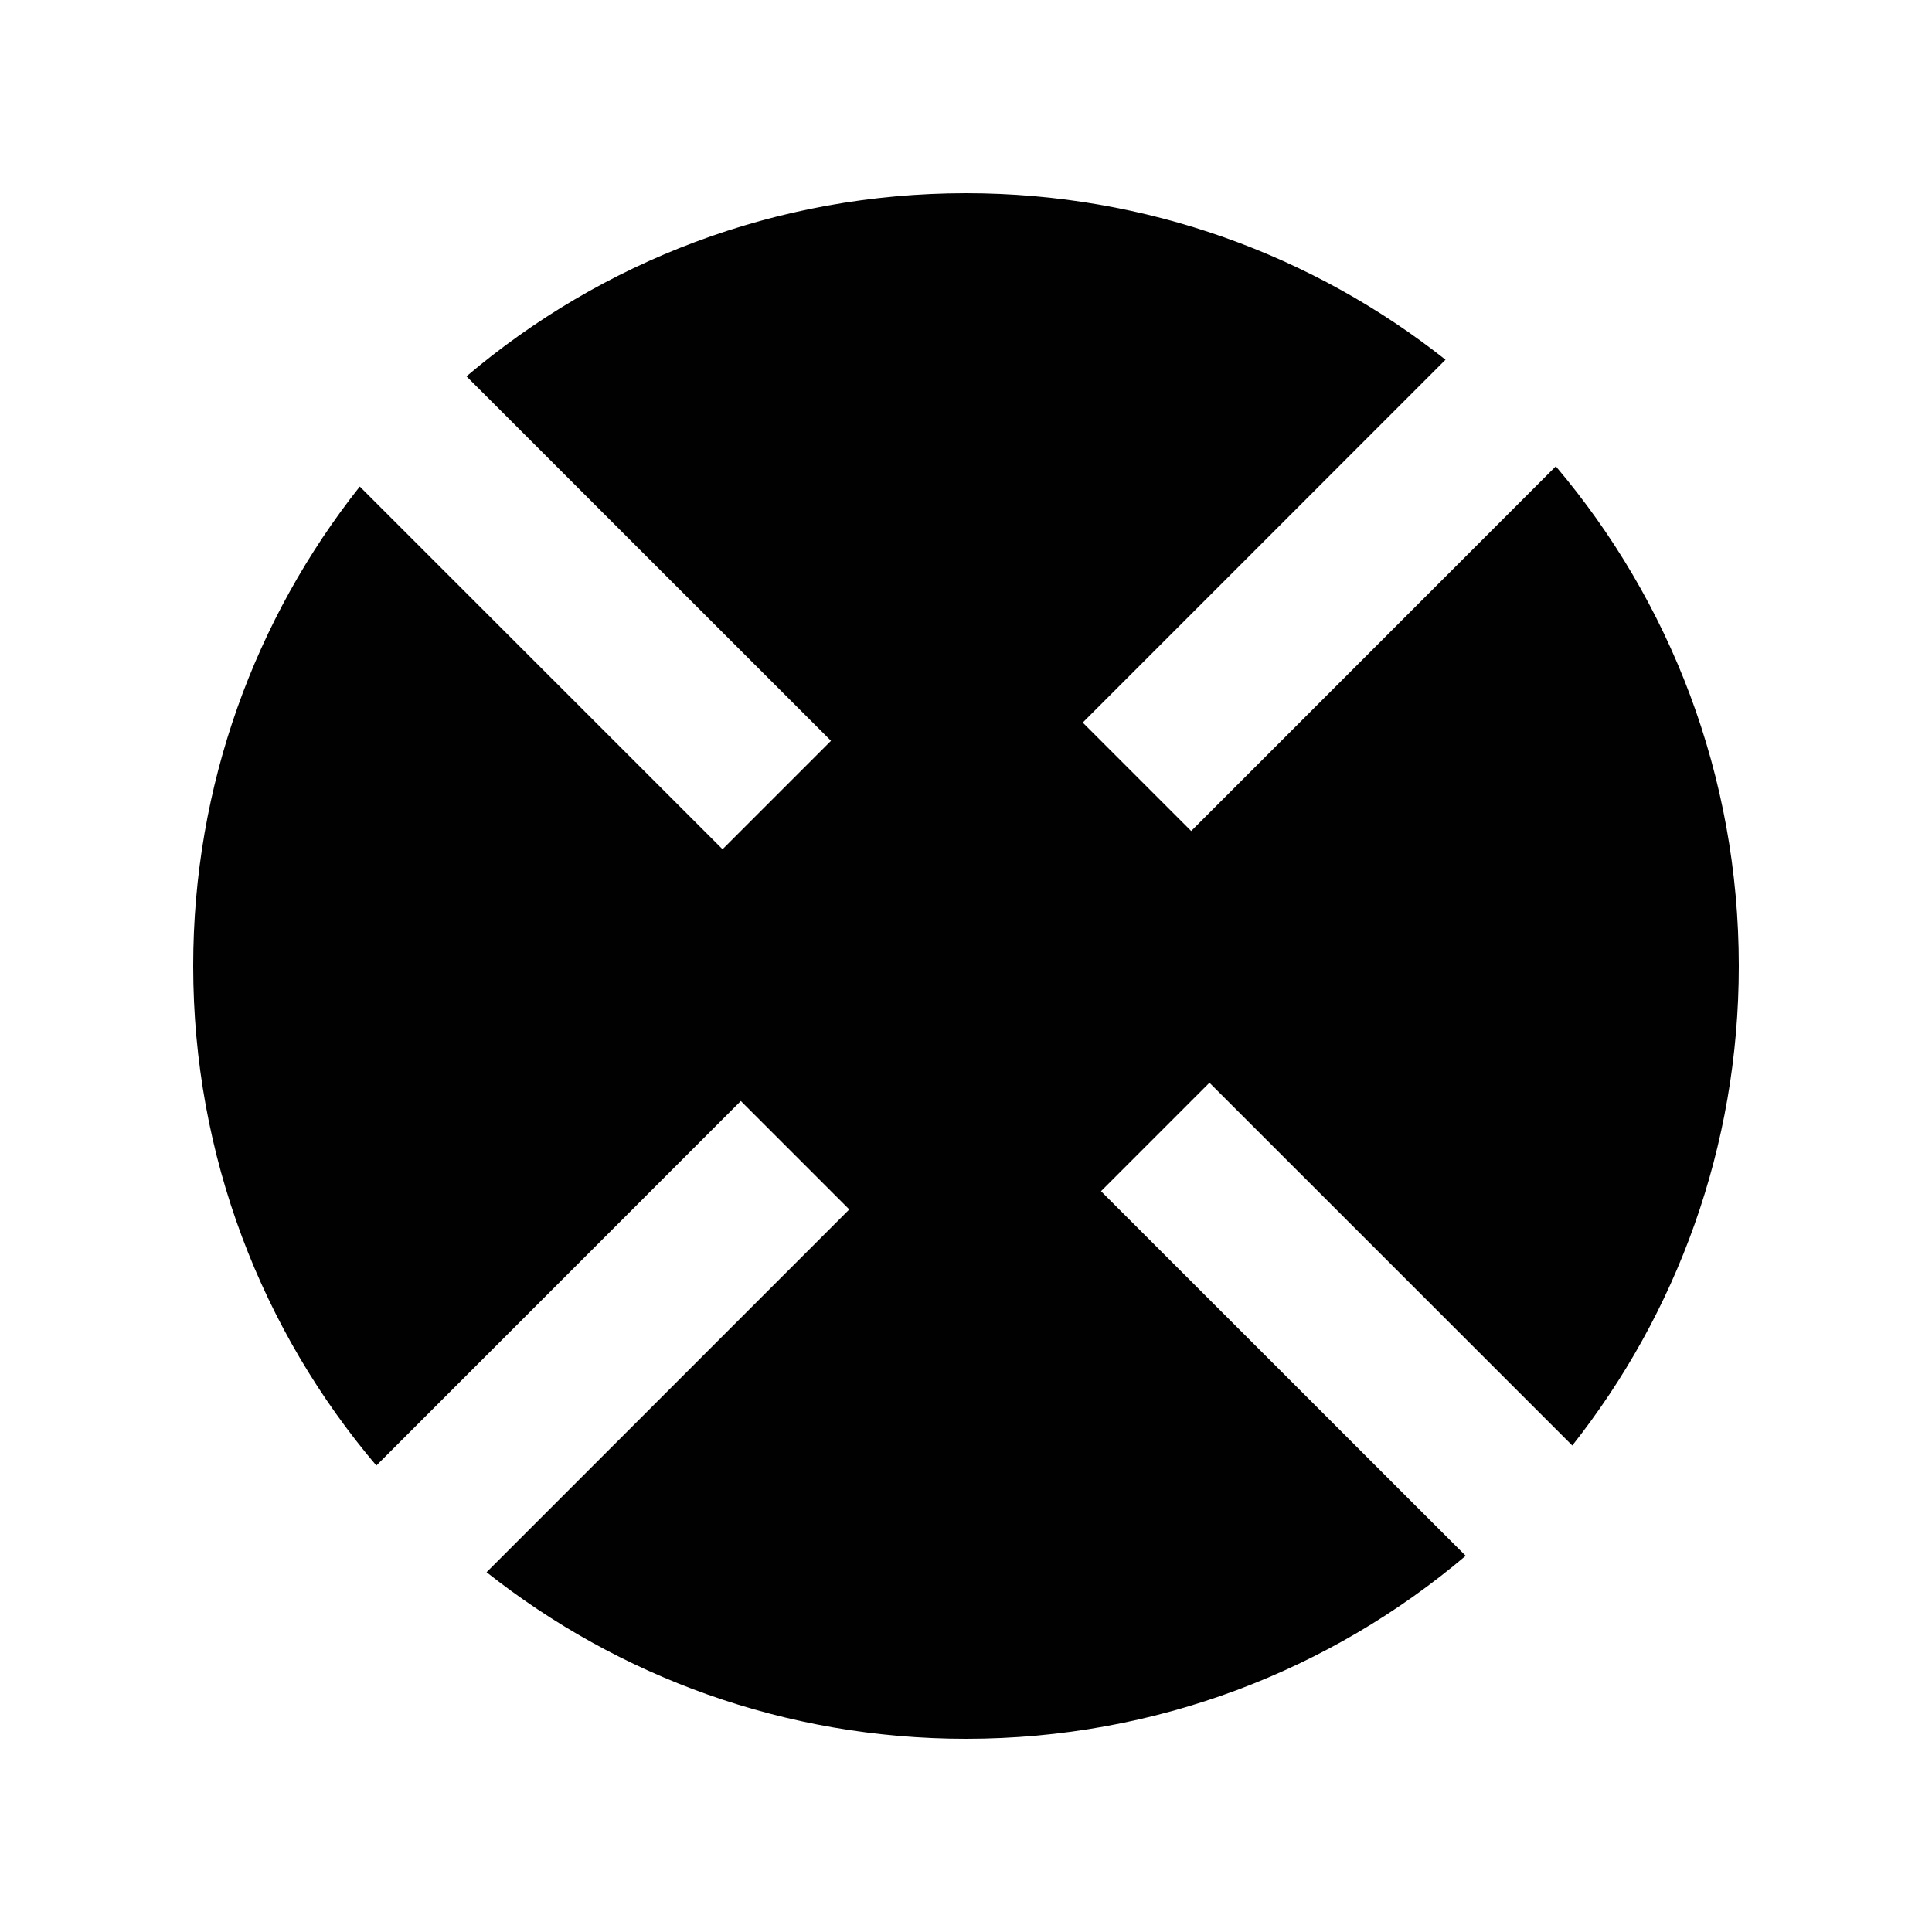
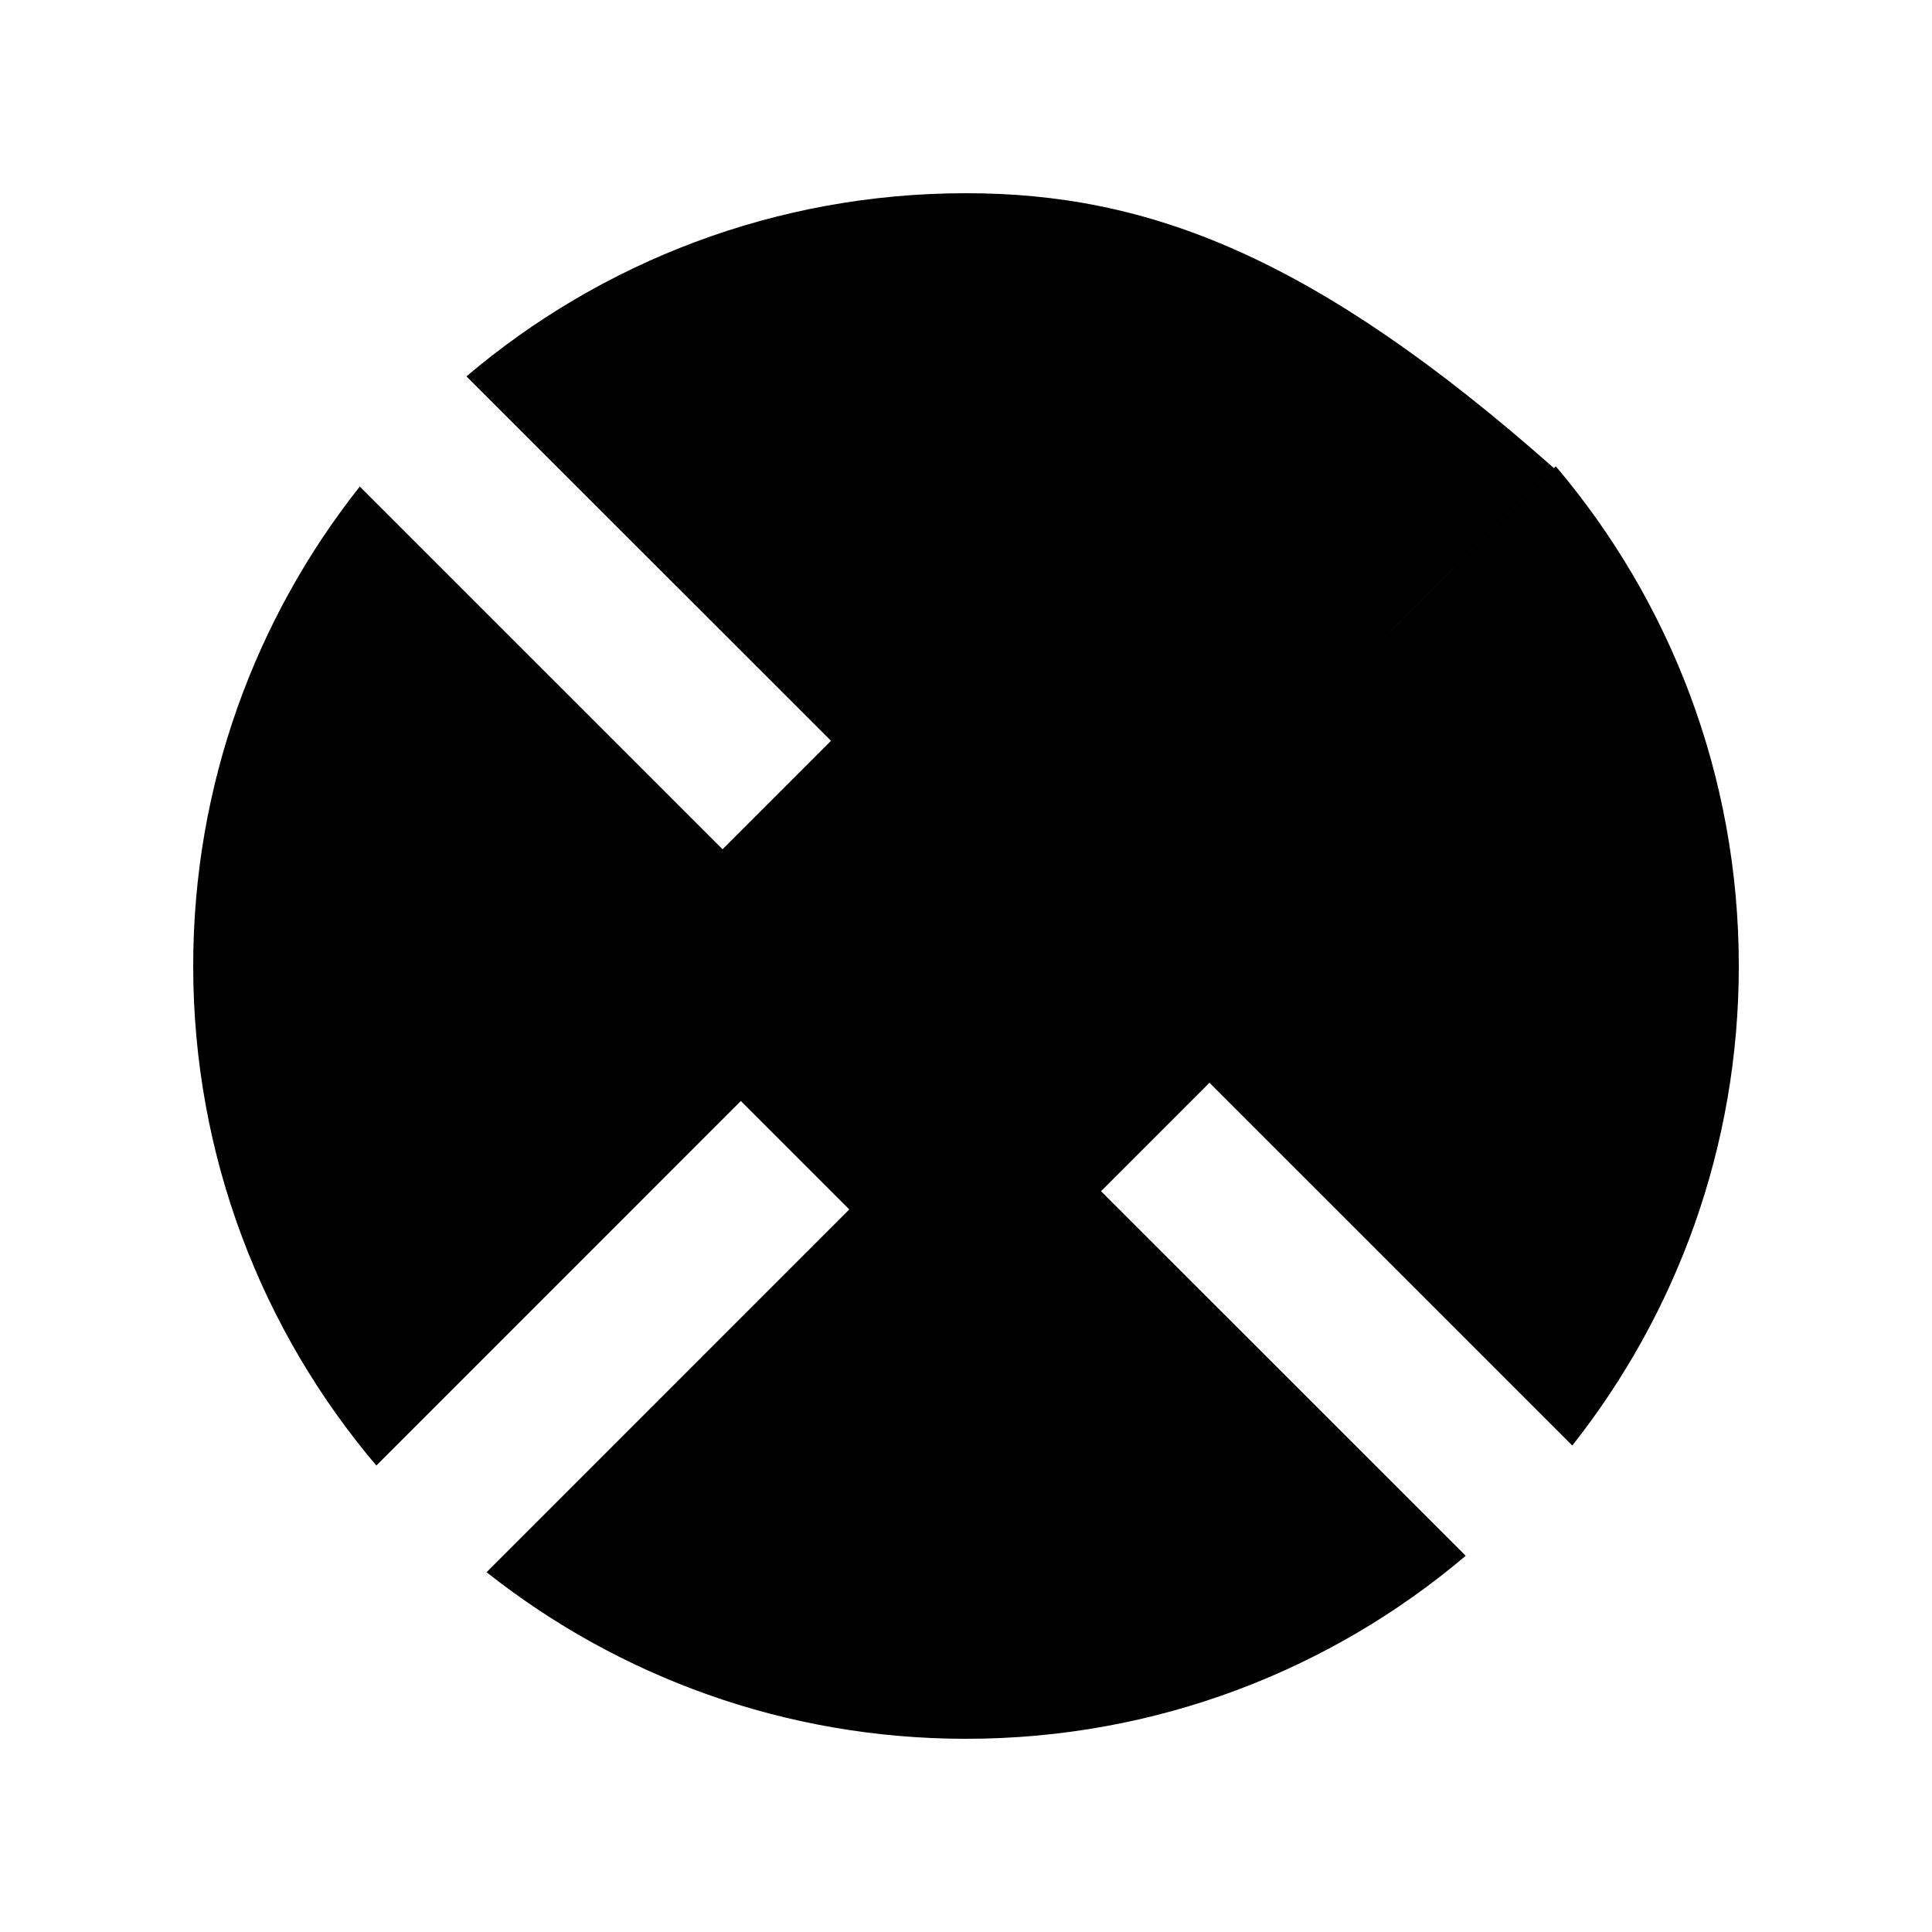
<svg xmlns="http://www.w3.org/2000/svg" data-bbox="20 20.001 160.001 159.999" viewBox="0 0 200 200" height="200" width="200" data-type="color">
  <g>
-     <path fill-rule="evenodd" fill="#010101" d="m76.69 113.975 11.226 11.226-37.547 37.555C64.01 173.545 81.254 180 100.001 180c19.722 0 37.785-7.13 51.728-18.944l-37.754-37.744 11.227-11.228 37.562 37.555c10.782-13.648 17.237-30.893 17.237-49.639 0-19.723-7.129-37.785-18.944-51.727l-37.745 37.754L112.085 74.8l37.555-37.562C135.999 26.446 118.753 20.001 100 20.001c-19.715 0-37.777 7.136-51.712 18.959l37.737 37.728-11.226 11.227-37.555-37.546C26.447 64.001 20 81.247 20 100c0 19.714 7.138 37.777 18.96 51.712z" data-color="1" />
+     <path fill-rule="evenodd" fill="#010101" d="m76.69 113.975 11.226 11.226-37.547 37.555C64.01 173.545 81.254 180 100.001 180c19.722 0 37.785-7.13 51.728-18.944l-37.754-37.744 11.227-11.228 37.562 37.555c10.782-13.648 17.237-30.893 17.237-49.639 0-19.723-7.129-37.785-18.944-51.727l-37.745 37.754l37.555-37.562C135.999 26.446 118.753 20.001 100 20.001c-19.715 0-37.777 7.136-51.712 18.959l37.737 37.728-11.226 11.227-37.555-37.546C26.447 64.001 20 81.247 20 100c0 19.714 7.138 37.777 18.96 51.712z" data-color="1" />
  </g>
</svg>